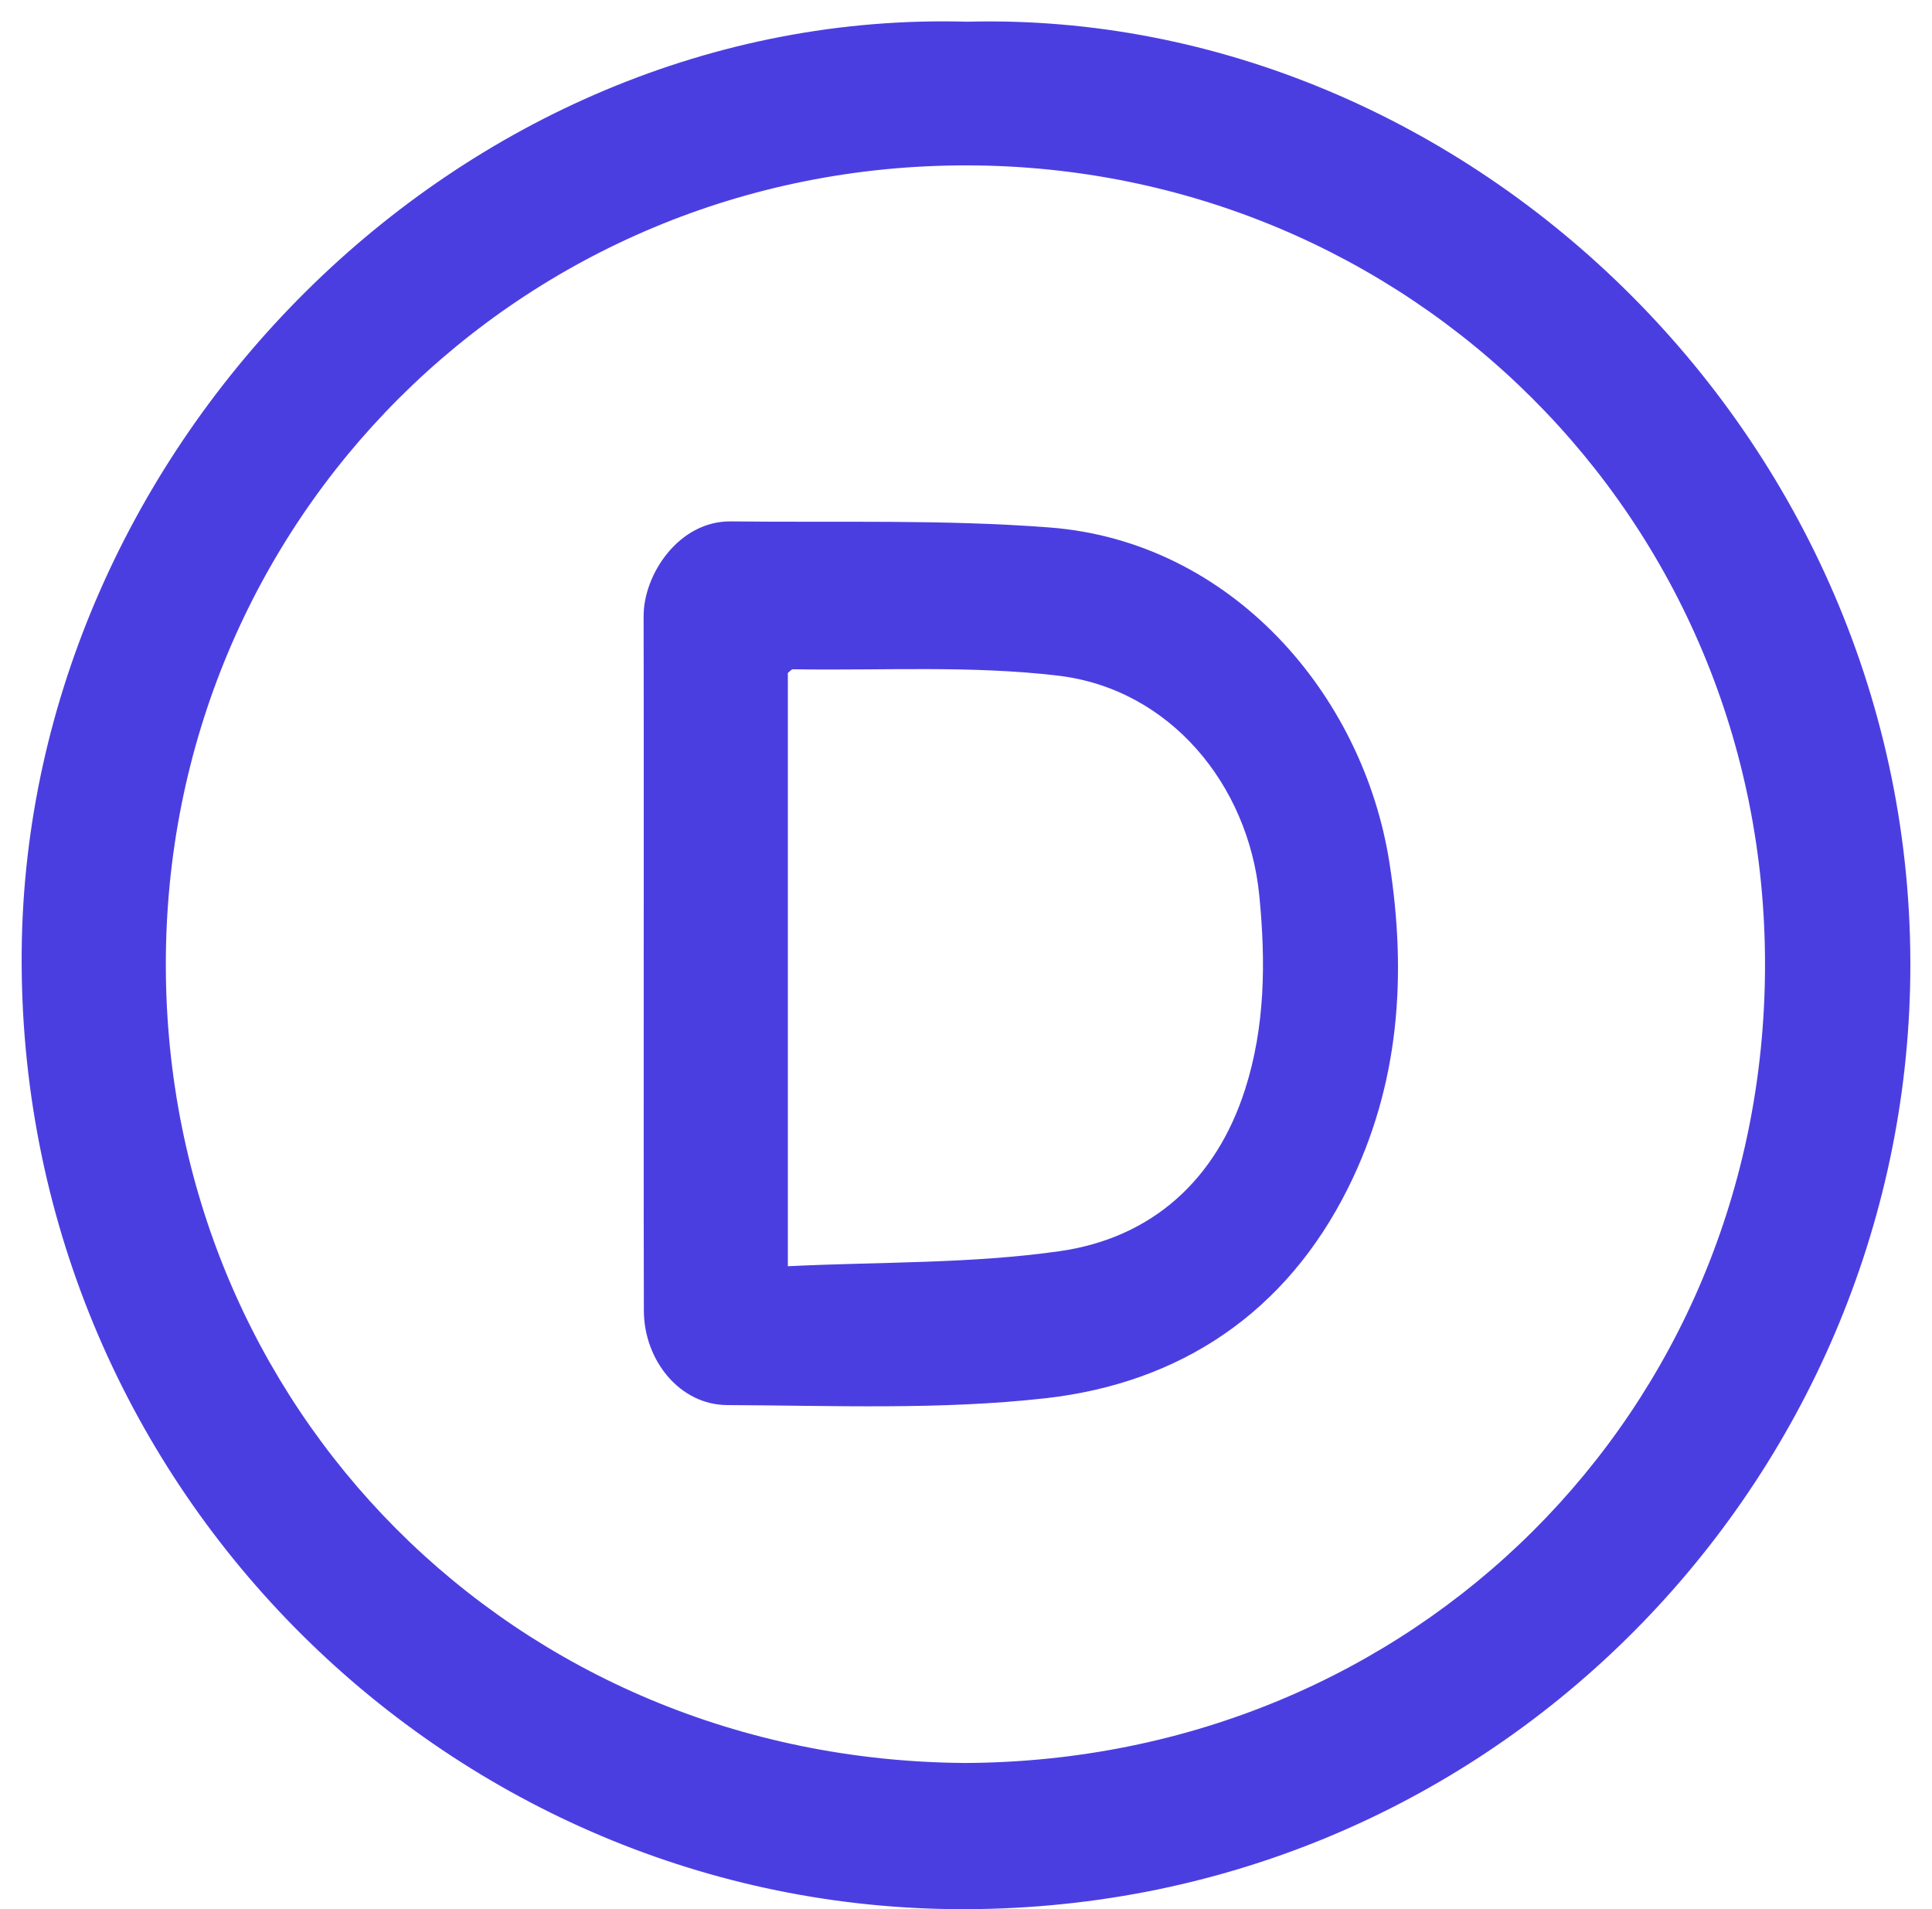
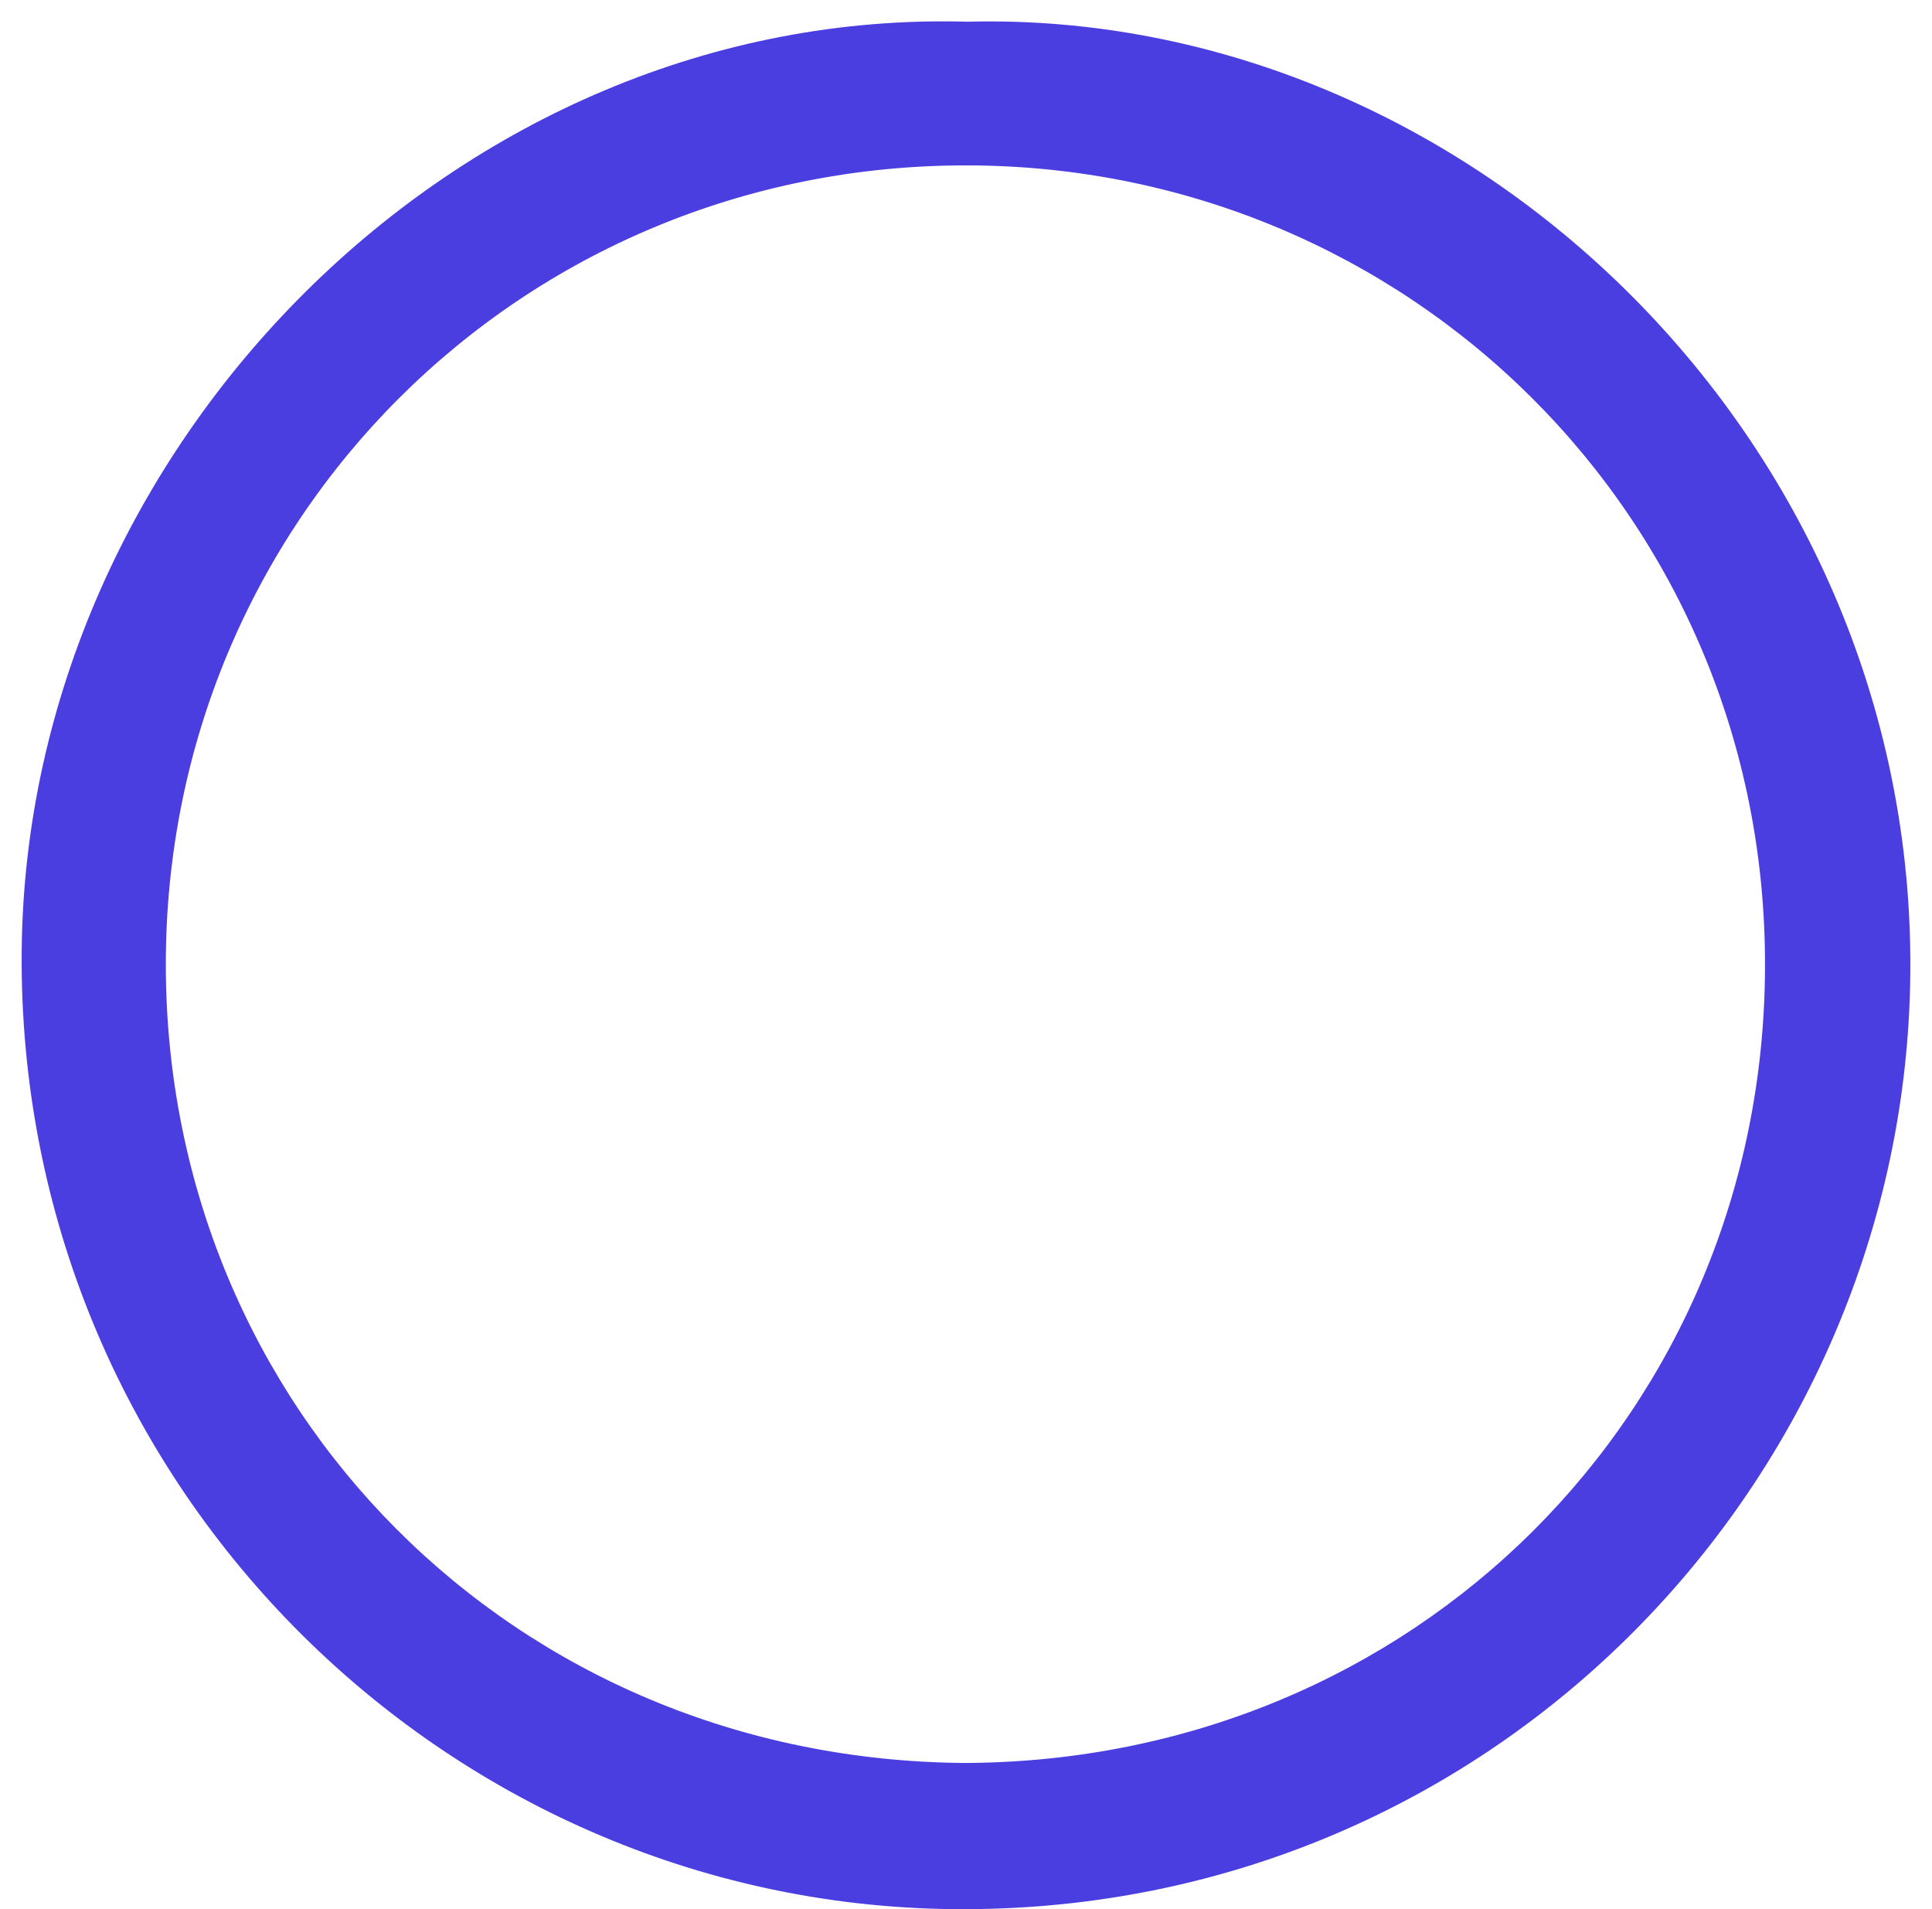
<svg xmlns="http://www.w3.org/2000/svg" width="84" height="83" viewBox="0 0 84 83" fill="none">
-   <path fill-rule="evenodd" clip-rule="evenodd" d="M42.059 0.944C63.861 0.381 83.619 19.298 83.047 42.931C82.52 64.7 64.633 83.262 41.388 82.997C19.291 82.745 0.732 64.453 0.943 41.334C1.143 19.413 19.965 0.313 42.059 0.944ZM41.95 76.644C61.517 76.561 76.686 61.345 76.74 42.032C76.796 22.483 61.202 7.234 42.076 7.19C22.671 7.144 7.164 22.62 7.21 42.01C7.256 61.191 22.304 76.504 41.95 76.644Z" fill="#4B3EE1" />
-   <path fill-rule="evenodd" clip-rule="evenodd" d="M27.988 41.819C27.987 36.81 27.994 31.8 27.983 26.791C27.979 24.958 29.528 22.64 31.777 22.667C36.4 22.723 41.041 22.577 45.642 22.932C53.531 23.543 59.272 30.176 60.414 37.528C61.175 42.425 60.843 47.167 58.614 51.642C55.91 57.07 51.319 60.129 45.445 60.789C40.88 61.301 36.227 61.105 31.613 61.084C29.564 61.075 27.998 59.149 27.994 56.975C27.982 51.923 27.99 46.871 27.988 41.819ZM34.254 55.048C38.25 54.853 42.206 54.945 46.071 54.394C50.089 53.821 52.88 51.288 54.137 47.352C55.01 44.617 55.034 41.791 54.752 38.931C54.275 34.088 50.845 29.953 46.017 29.375C42.212 28.921 38.325 29.159 34.474 29.096C34.41 29.095 34.343 29.189 34.254 29.257C34.254 37.75 34.254 46.26 34.254 55.048Z" fill="#4B3EE1" />
+   <path fill-rule="evenodd" clip-rule="evenodd" d="M42.059 0.944C63.861 0.381 83.619 19.298 83.047 42.931C82.52 64.7 64.633 83.262 41.388 82.997C19.291 82.745 0.732 64.453 0.943 41.334C1.143 19.413 19.965 0.313 42.059 0.944ZM41.95 76.644C61.517 76.561 76.686 61.345 76.74 42.032C76.796 22.483 61.202 7.234 42.076 7.19C22.671 7.144 7.164 22.62 7.21 42.01C7.256 61.191 22.304 76.504 41.95 76.644" fill="#4B3EE1" />
</svg>